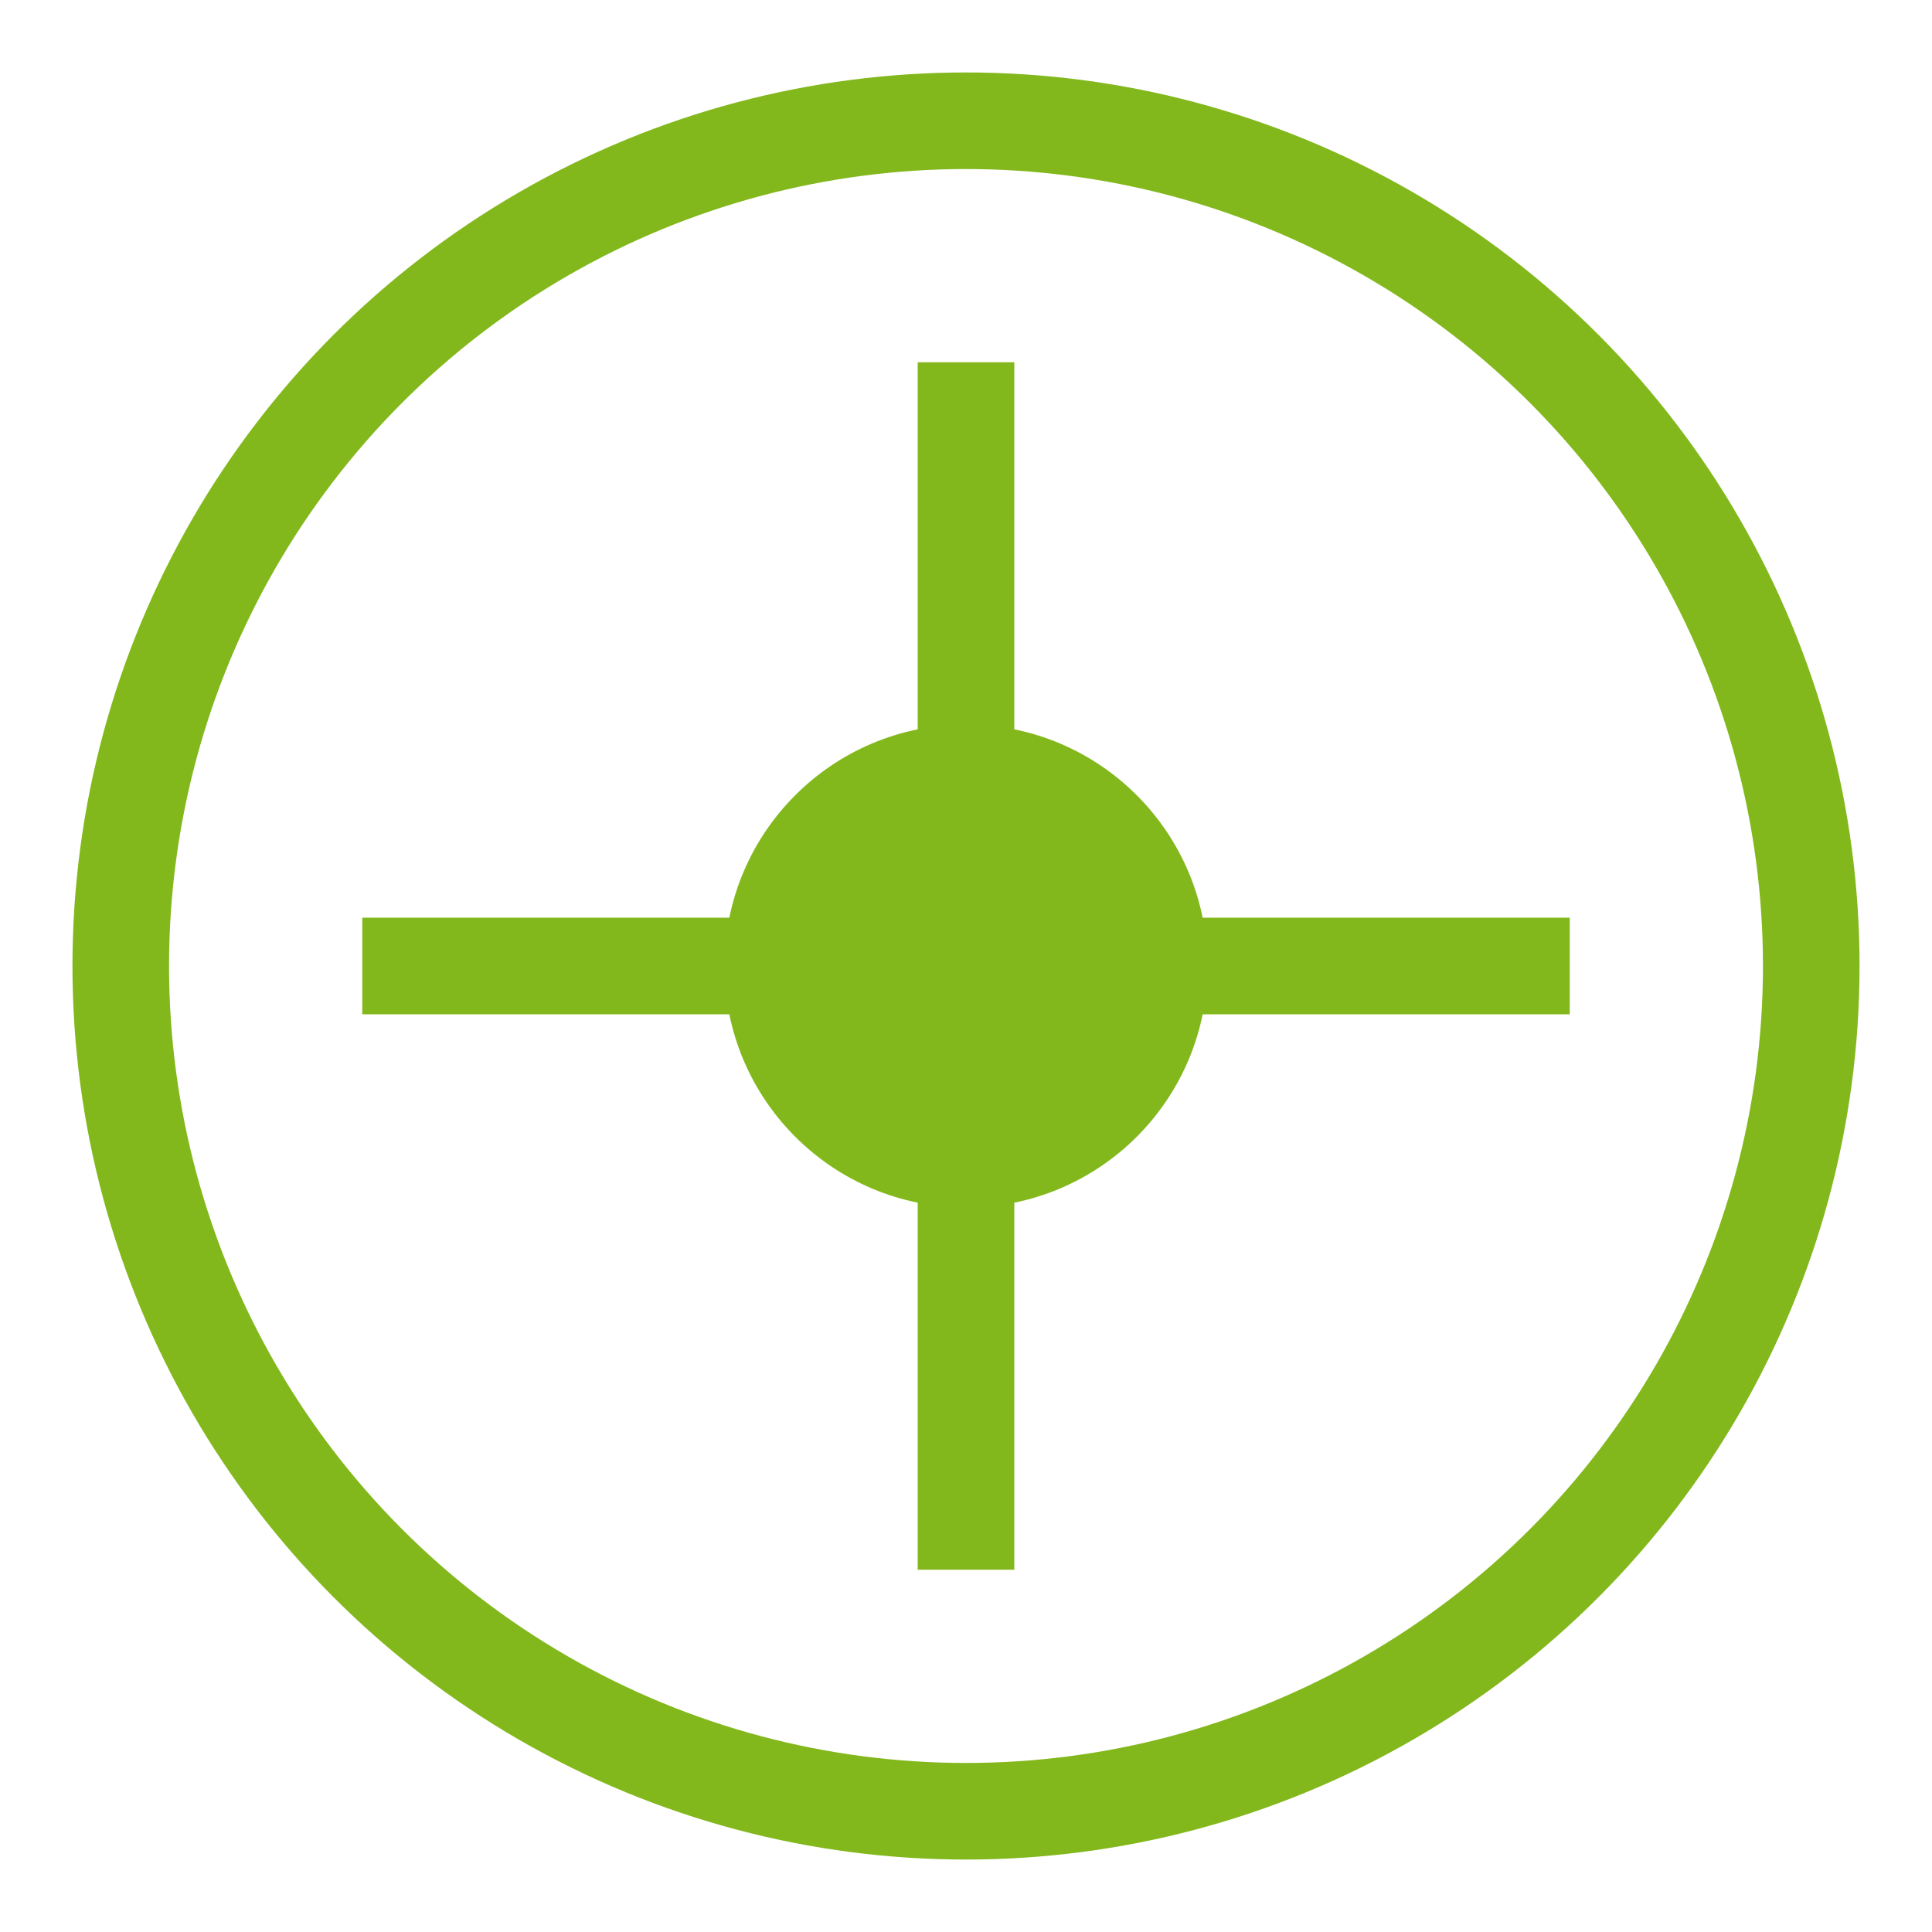
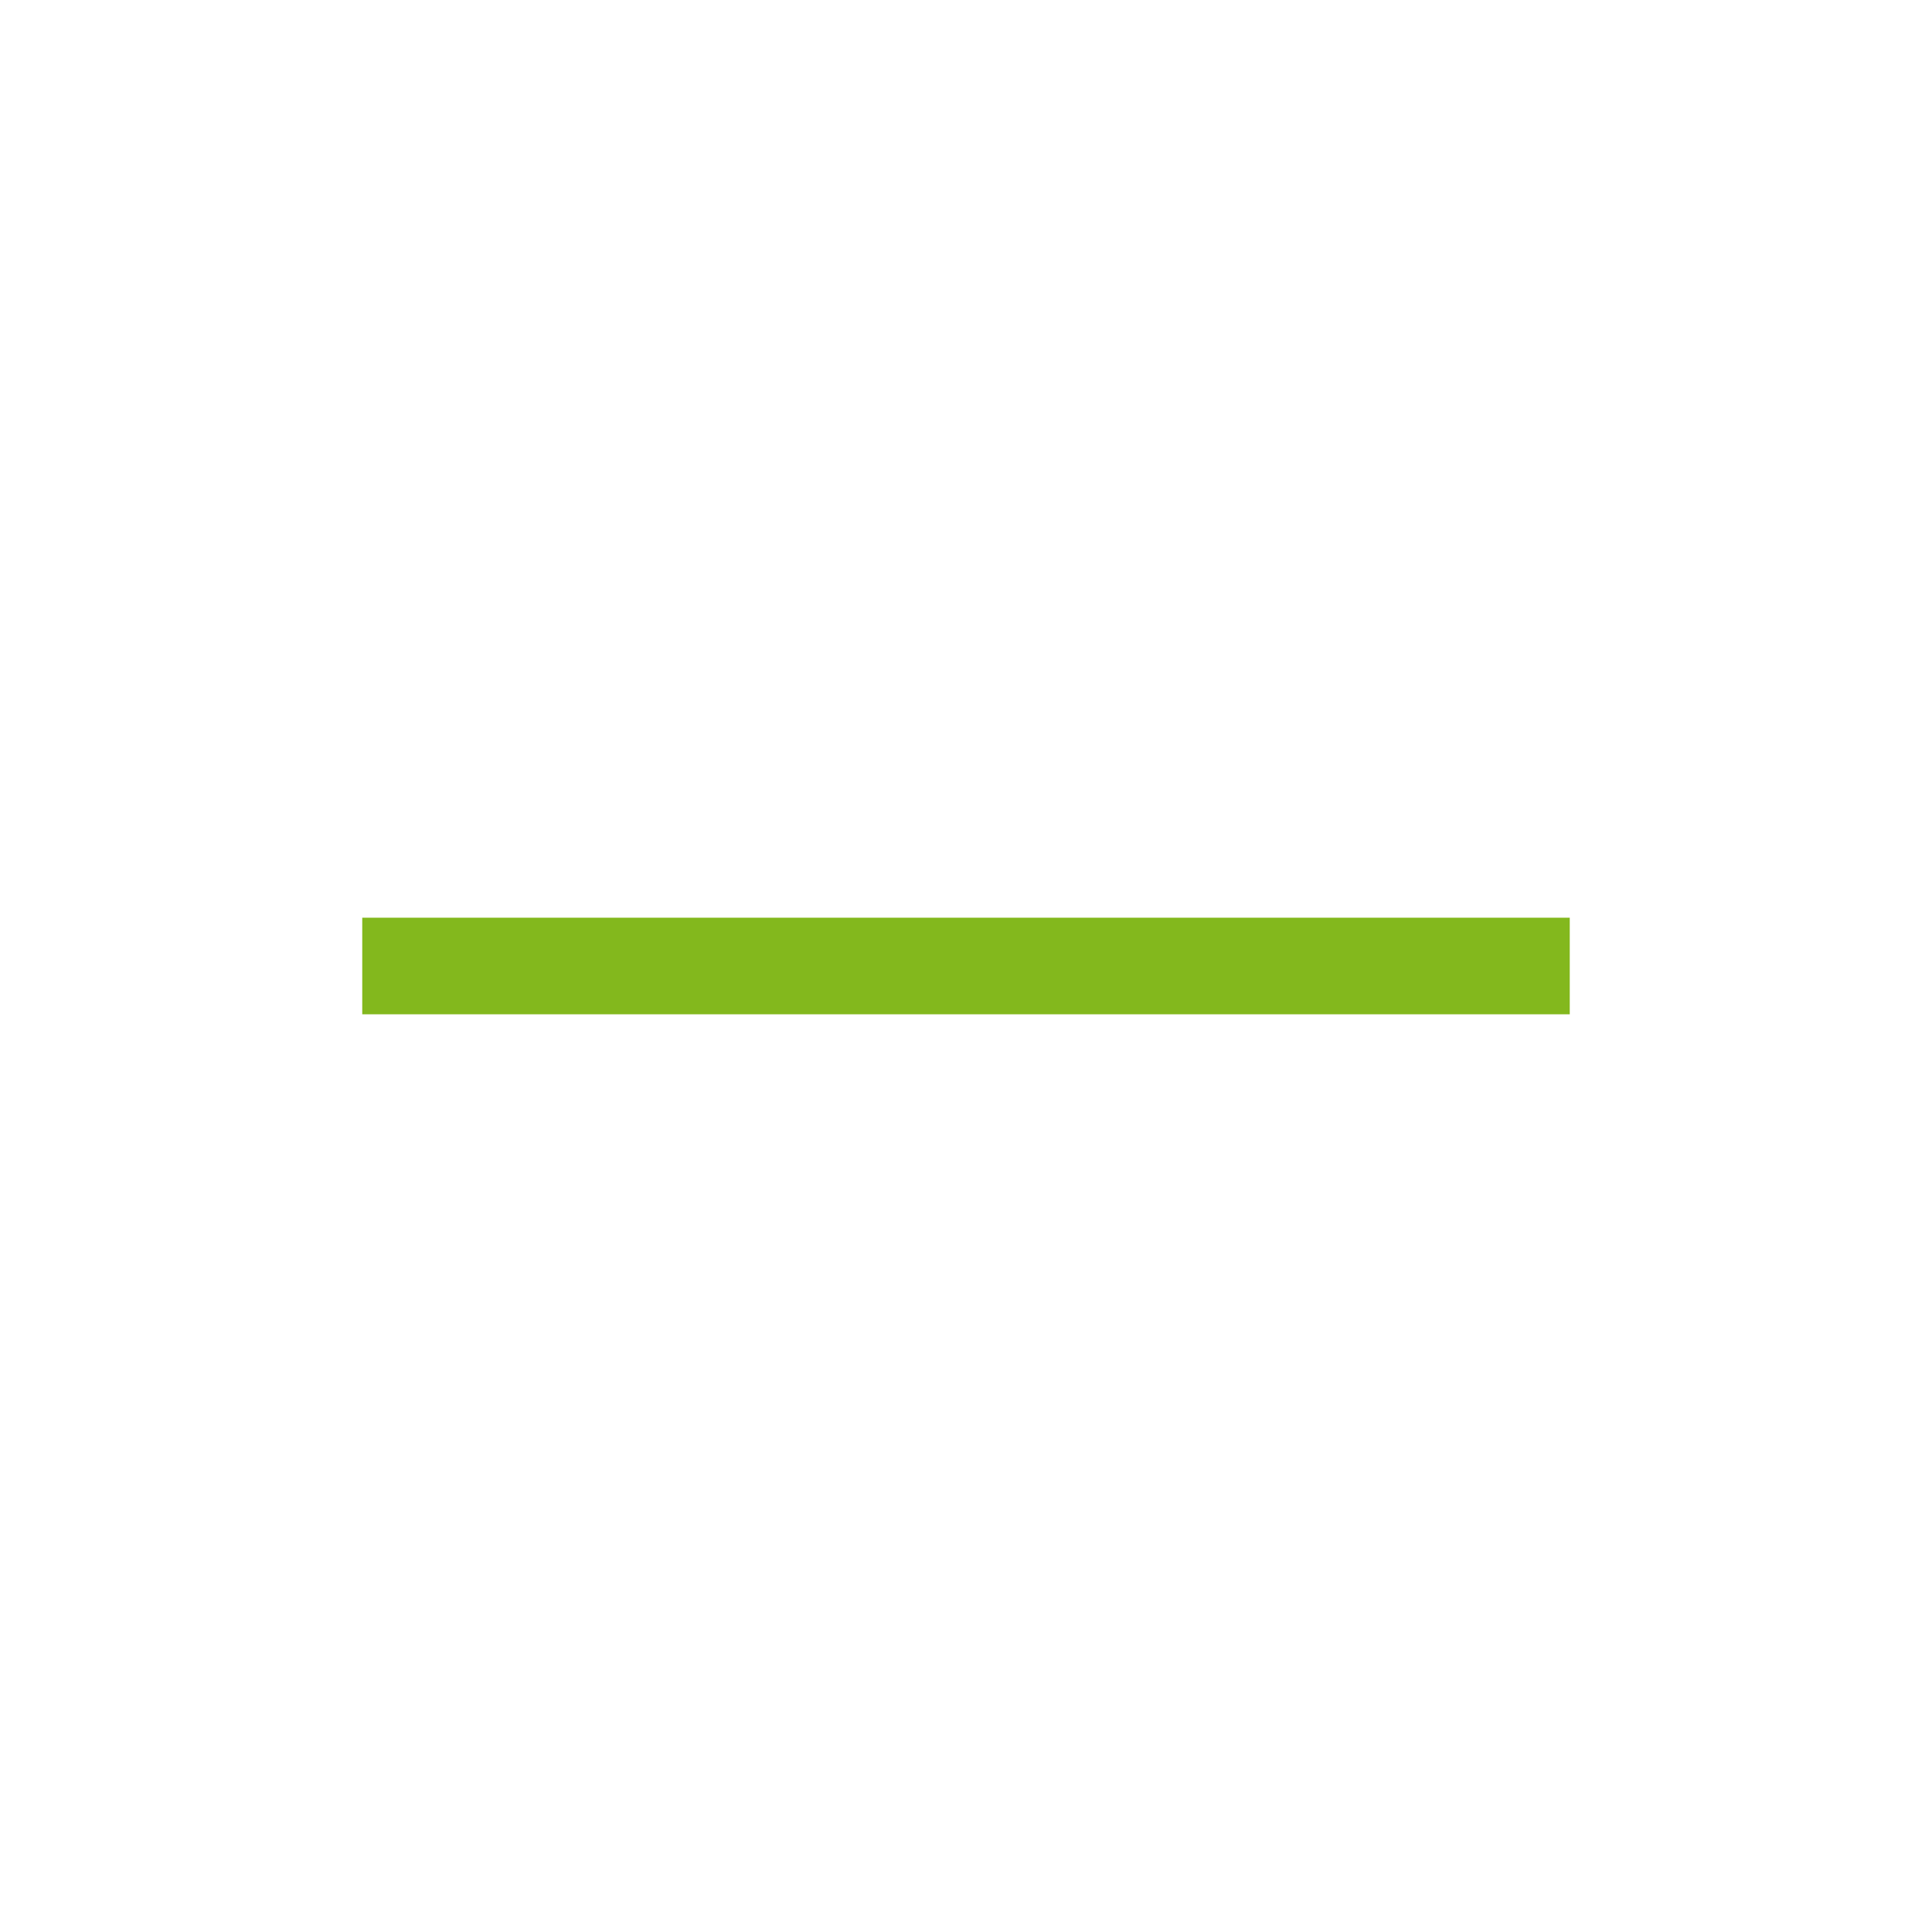
<svg xmlns="http://www.w3.org/2000/svg" width="80" height="80" viewBox="0 0 80 80" fill="none">
-   <circle cx="40" cy="40" r="35" stroke="#83b81d" stroke-width="4" />
-   <path d="M40 15V65M15 40H65" stroke="#83b81d" stroke-width="4" />
-   <circle cx="40" cy="40" r="10" fill="#83b81d" />
+   <path d="M40 15M15 40H65" stroke="#83b81d" stroke-width="4" />
</svg>